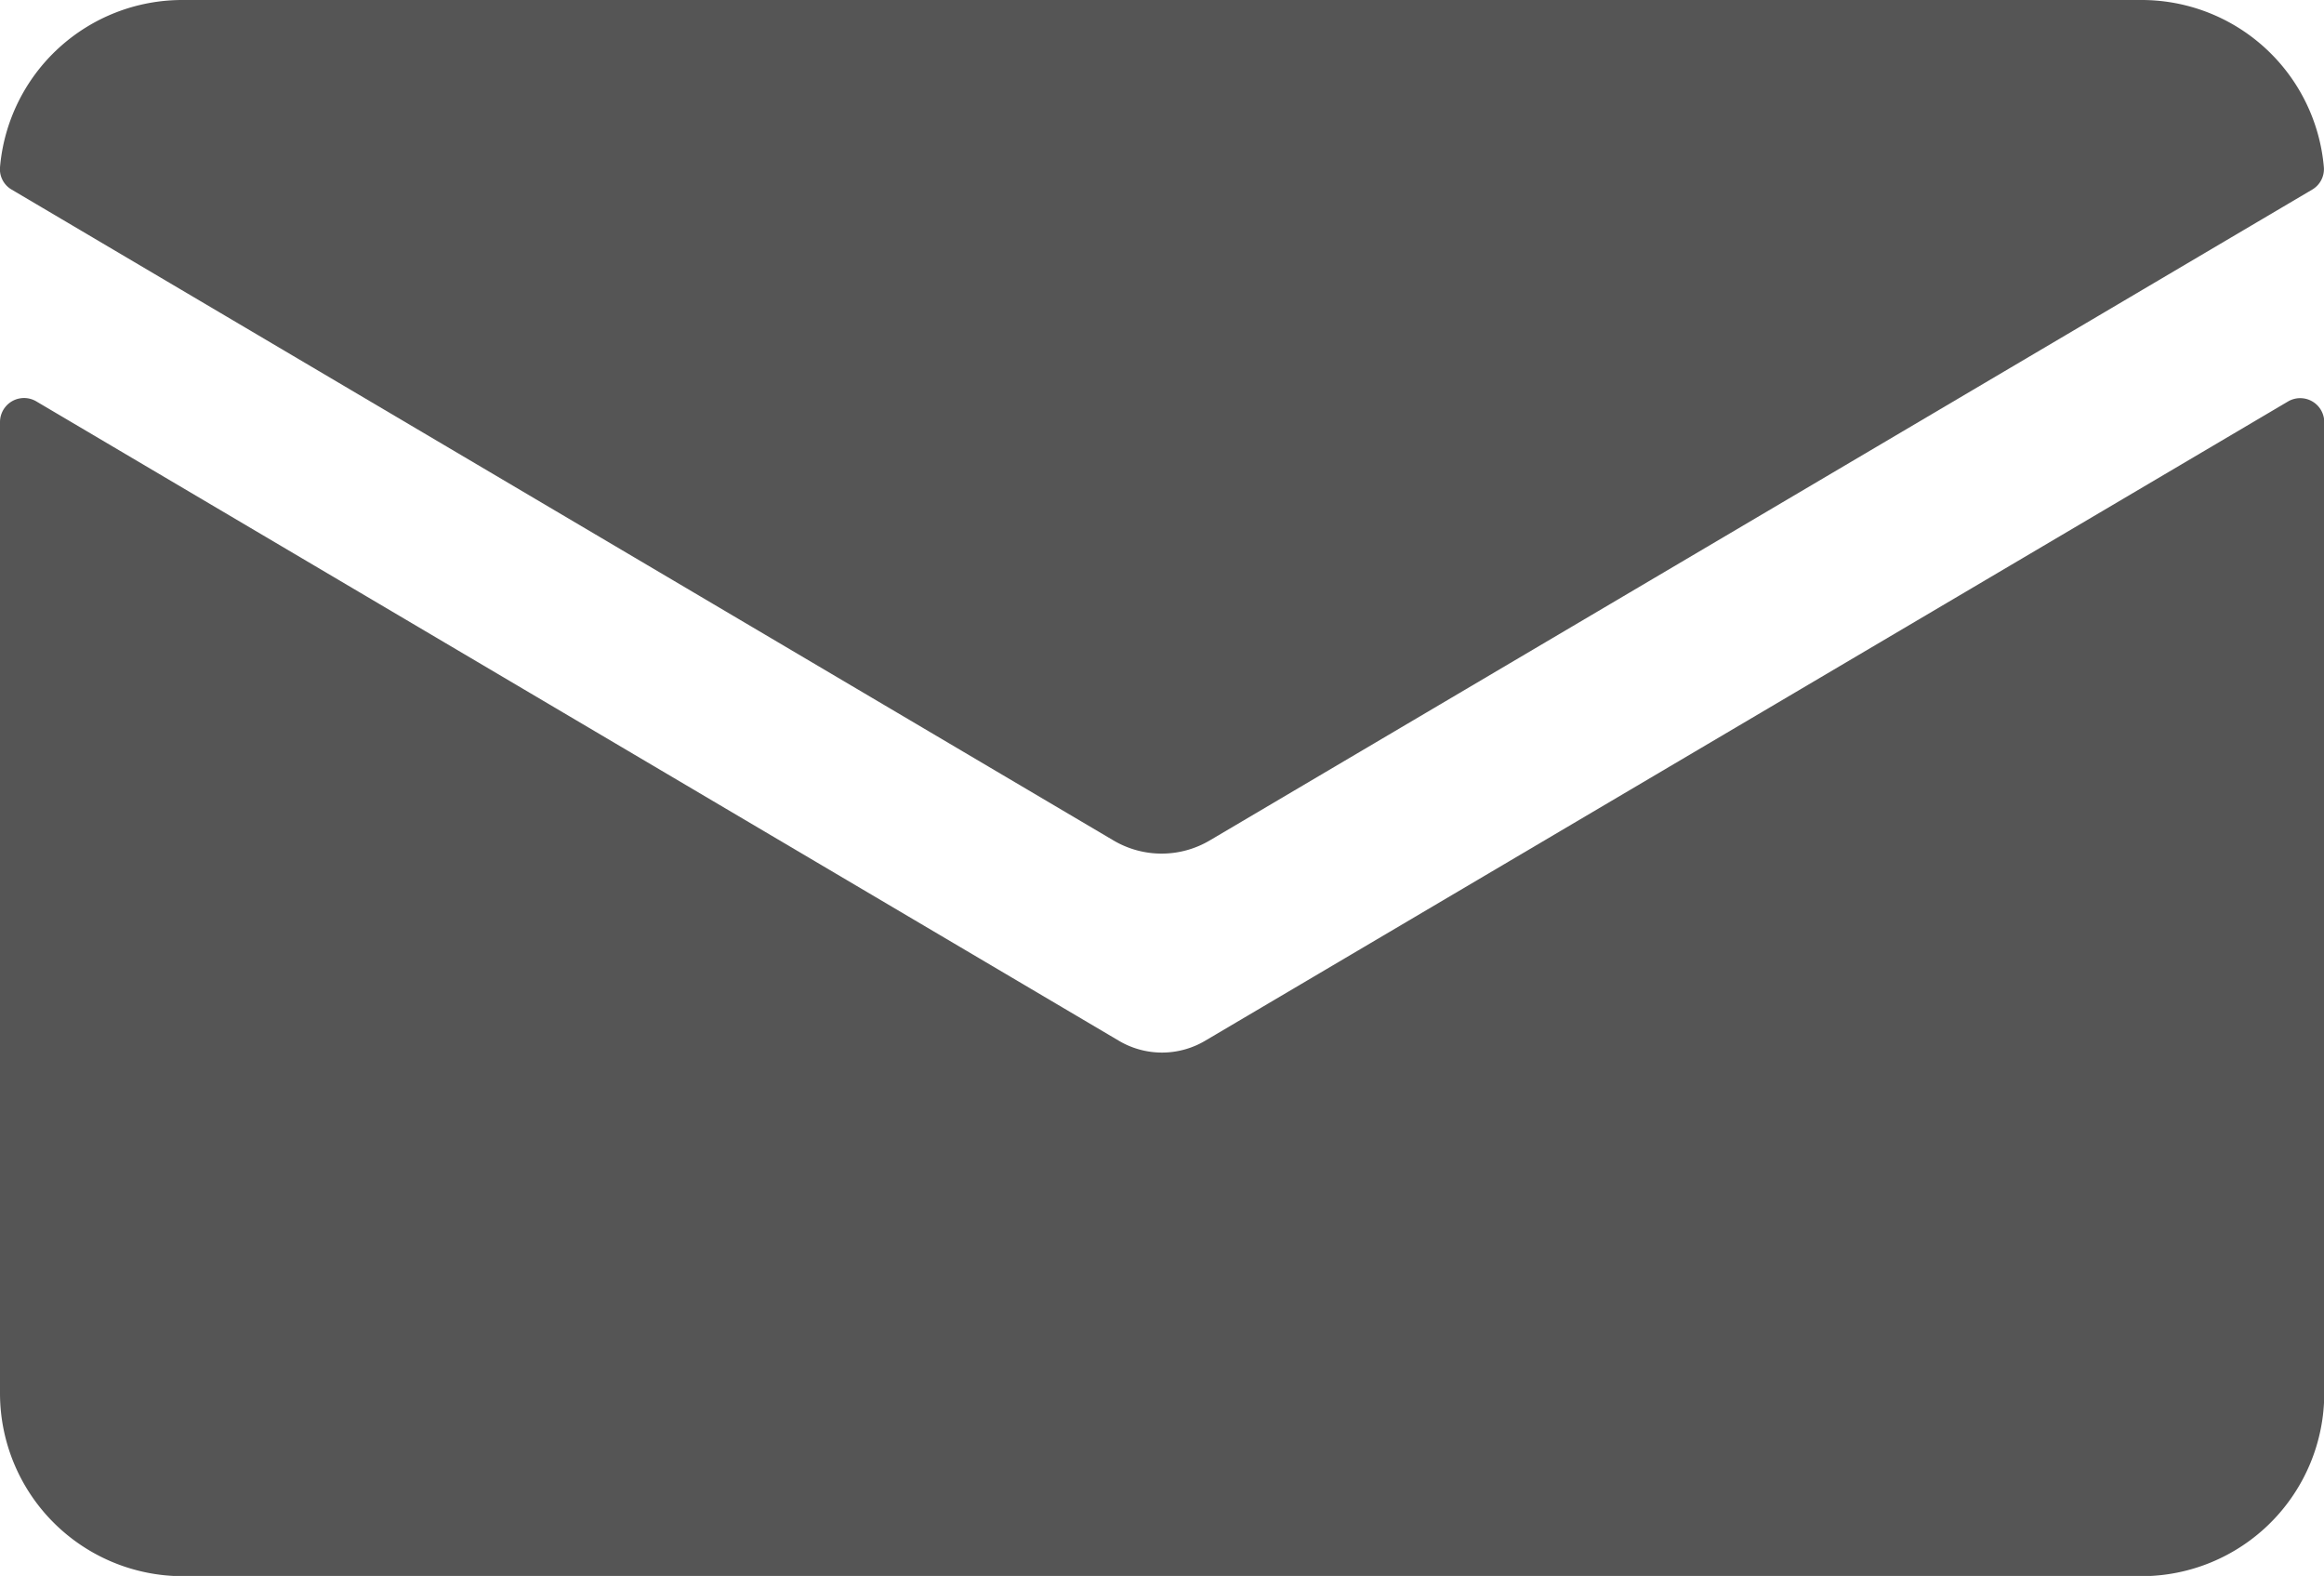
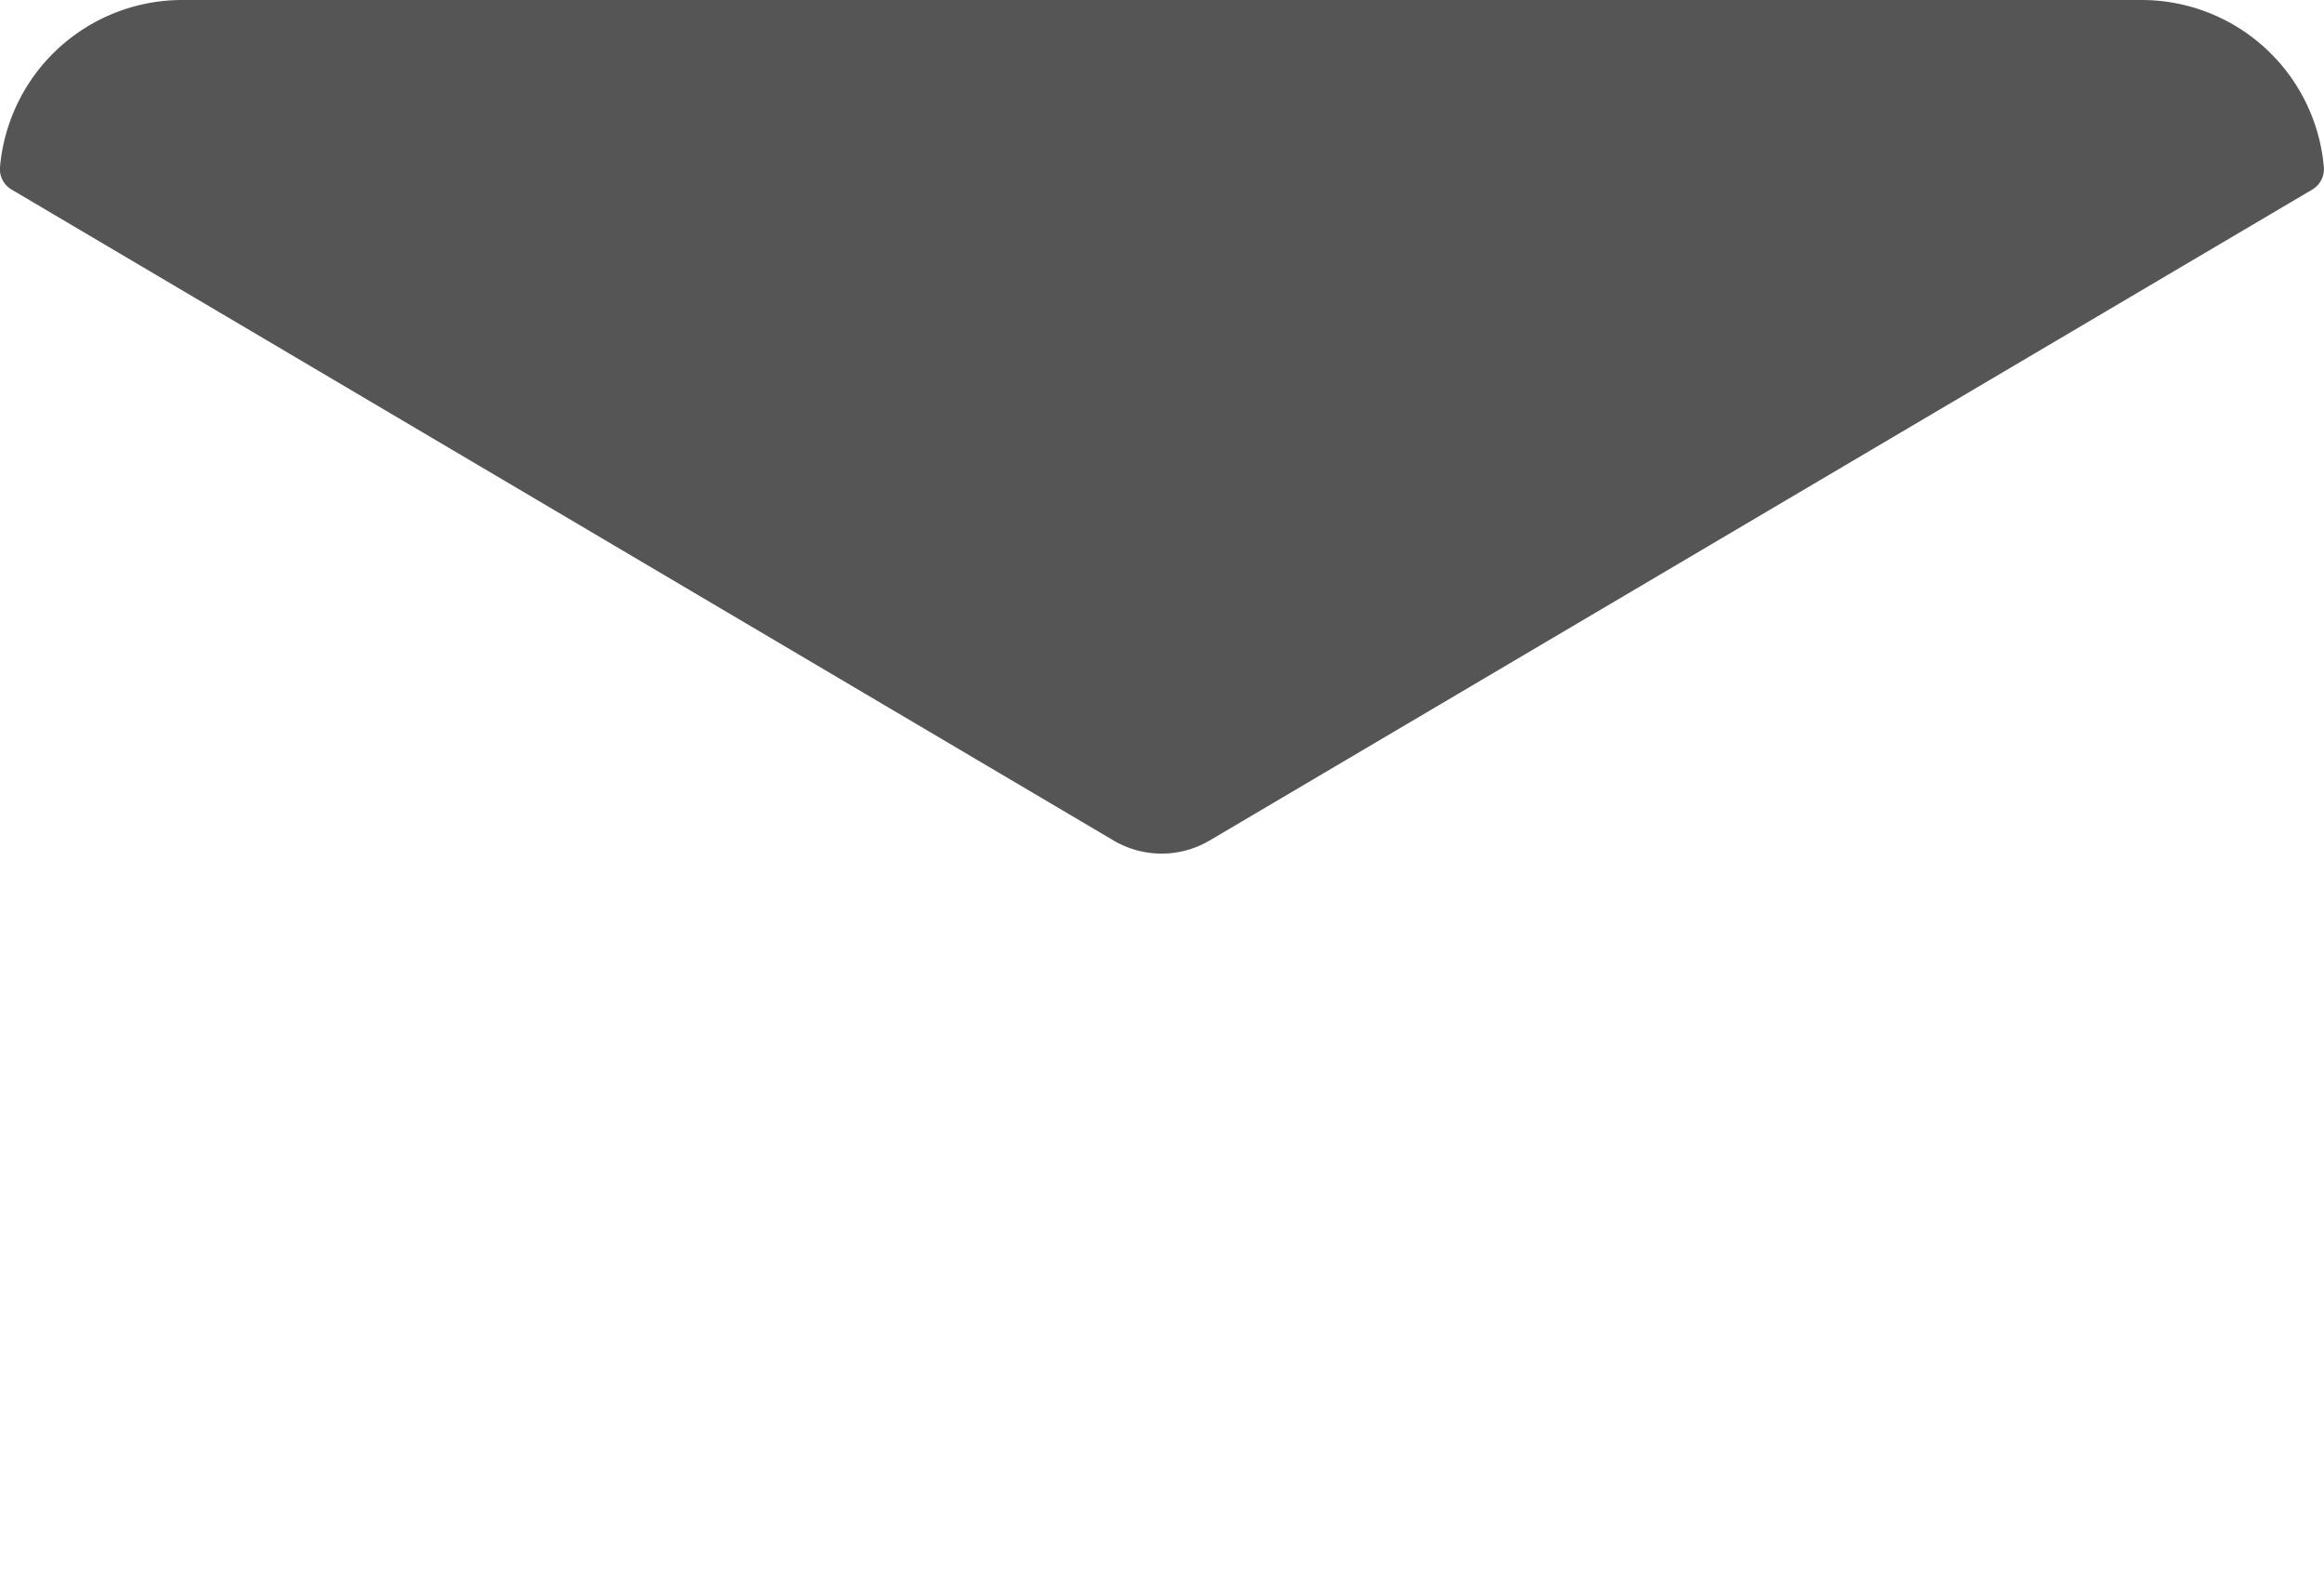
<svg xmlns="http://www.w3.org/2000/svg" width="17.784" height="12.057" viewBox="0 0 17.784 12.057">
  <g id="_6" data-name="6" transform="translate(-1.506 -4.557)">
-     <path id="Path_504" data-name="Path 504" d="M10.729,12.957a.648.648,0,0,1-.662,0L1.784,8.066a.184.184,0,0,0-.278.158v7.43a1.4,1.4,0,0,0,1.4,1.4H17.892a1.4,1.4,0,0,0,1.4-1.4V8.225a.184.184,0,0,0-.278-.158Z" transform="translate(0 -0.438)" fill="#555" />
    <path id="Path_505" data-name="Path 505" d="M10.766,10.986,19.2,6.008a.182.182,0,0,0,.09-.171,1.4,1.4,0,0,0-1.393-1.28H2.9a1.4,1.4,0,0,0-1.393,1.28.18.18,0,0,0,.09.171l8.429,4.978A.724.724,0,0,0,10.766,10.986Z" transform="translate(-0.001)" fill="#555" />
  </g>
</svg>